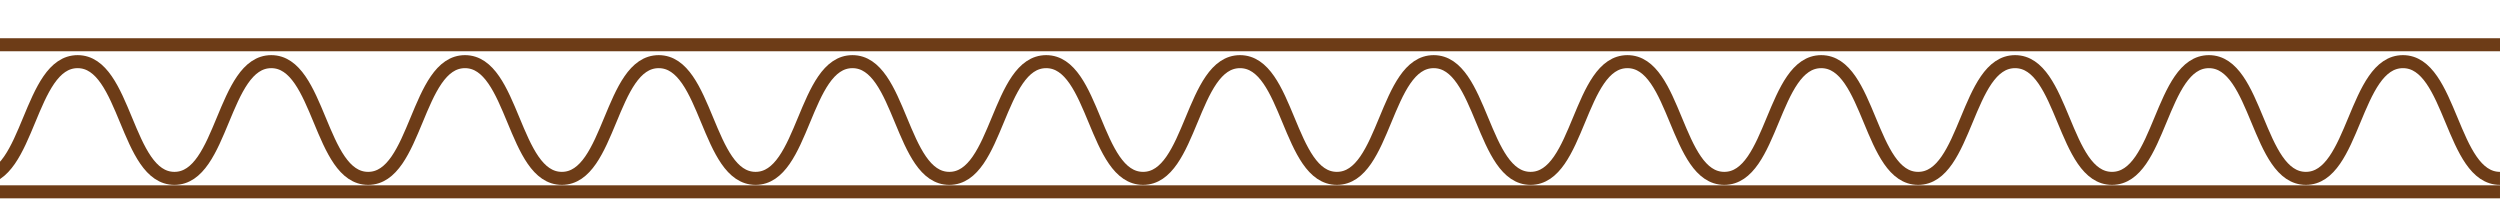
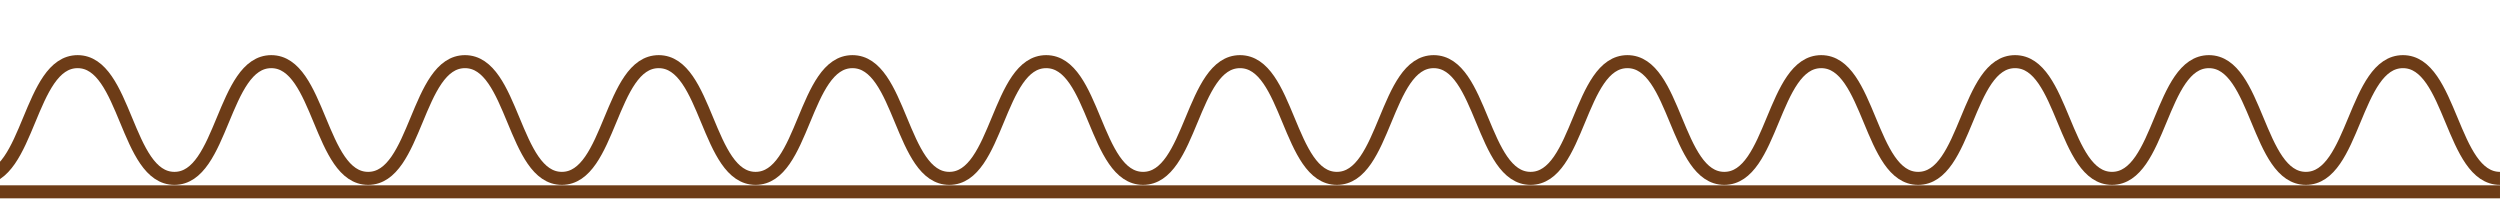
<svg xmlns="http://www.w3.org/2000/svg" id="lineup2-img3" width="384" height="32.662" viewBox="0 0 384 32.662">
  <defs>
    <clipPath id="clip-path">
      <rect id="長方形_737" data-name="長方形 737" width="384" height="32.662" fill="none" stroke="#707070" stroke-width="2" />
    </clipPath>
  </defs>
  <g id="グループ_474" data-name="グループ 474" clip-path="url(#clip-path)">
    <g id="グループ_472" data-name="グループ 472" transform="translate(-17.832 6.873)">
      <line id="線_147" data-name="線 147" x2="401.827" transform="translate(0.003 22.591)" fill="none" stroke="#6d3c17" stroke-miterlimit="10" stroke-width="2" />
-       <line id="線_148" data-name="線 148" x2="401.832" fill="none" stroke="#6d3c17" stroke-miterlimit="10" stroke-width="2" />
    </g>
    <g id="グループ_473" data-name="グループ 473" transform="translate(-17.831 9.469)">
      <path id="パス_1006" data-name="パス 1006" d="M758.409,710.721c7.437,0,7.437,17.928,14.874,17.928s7.44-17.928,14.879-17.928,7.437,17.928,14.87,17.928,7.437-17.928,14.874-17.928,7.443,17.928,14.882,17.928,7.437-17.928,14.873-17.928,7.44,17.928,14.88,17.928,7.437-17.928,14.876-17.928,7.439,17.928,14.879,17.928,7.44-17.928,14.88-17.928,7.44,17.928,14.882,17.928,7.44-17.928,14.876-17.928,7.443,17.928,14.885,17.928,7.443-17.928,14.886-17.928,7.439,17.928,14.882,17.928,7.434-17.928,14.868-17.928,7.443,17.928,14.885,17.928,7.437-17.928,14.874-17.928,7.44,17.928,14.879,17.928,7.443-17.928,14.889-17.928,7.443,17.928,14.889,17.928,7.443-17.928,14.885-17.928,7.446,17.928,14.891,17.928,7.443-17.928,14.885-17.928,7.449,17.928,14.894,17.928,7.455-17.928,14.909-17.928,7.452,17.928,14.906,17.928" transform="translate(-758.409 -710.721)" fill="none" stroke="#6d3c17" stroke-miterlimit="10" stroke-width="2" />
    </g>
  </g>
</svg>